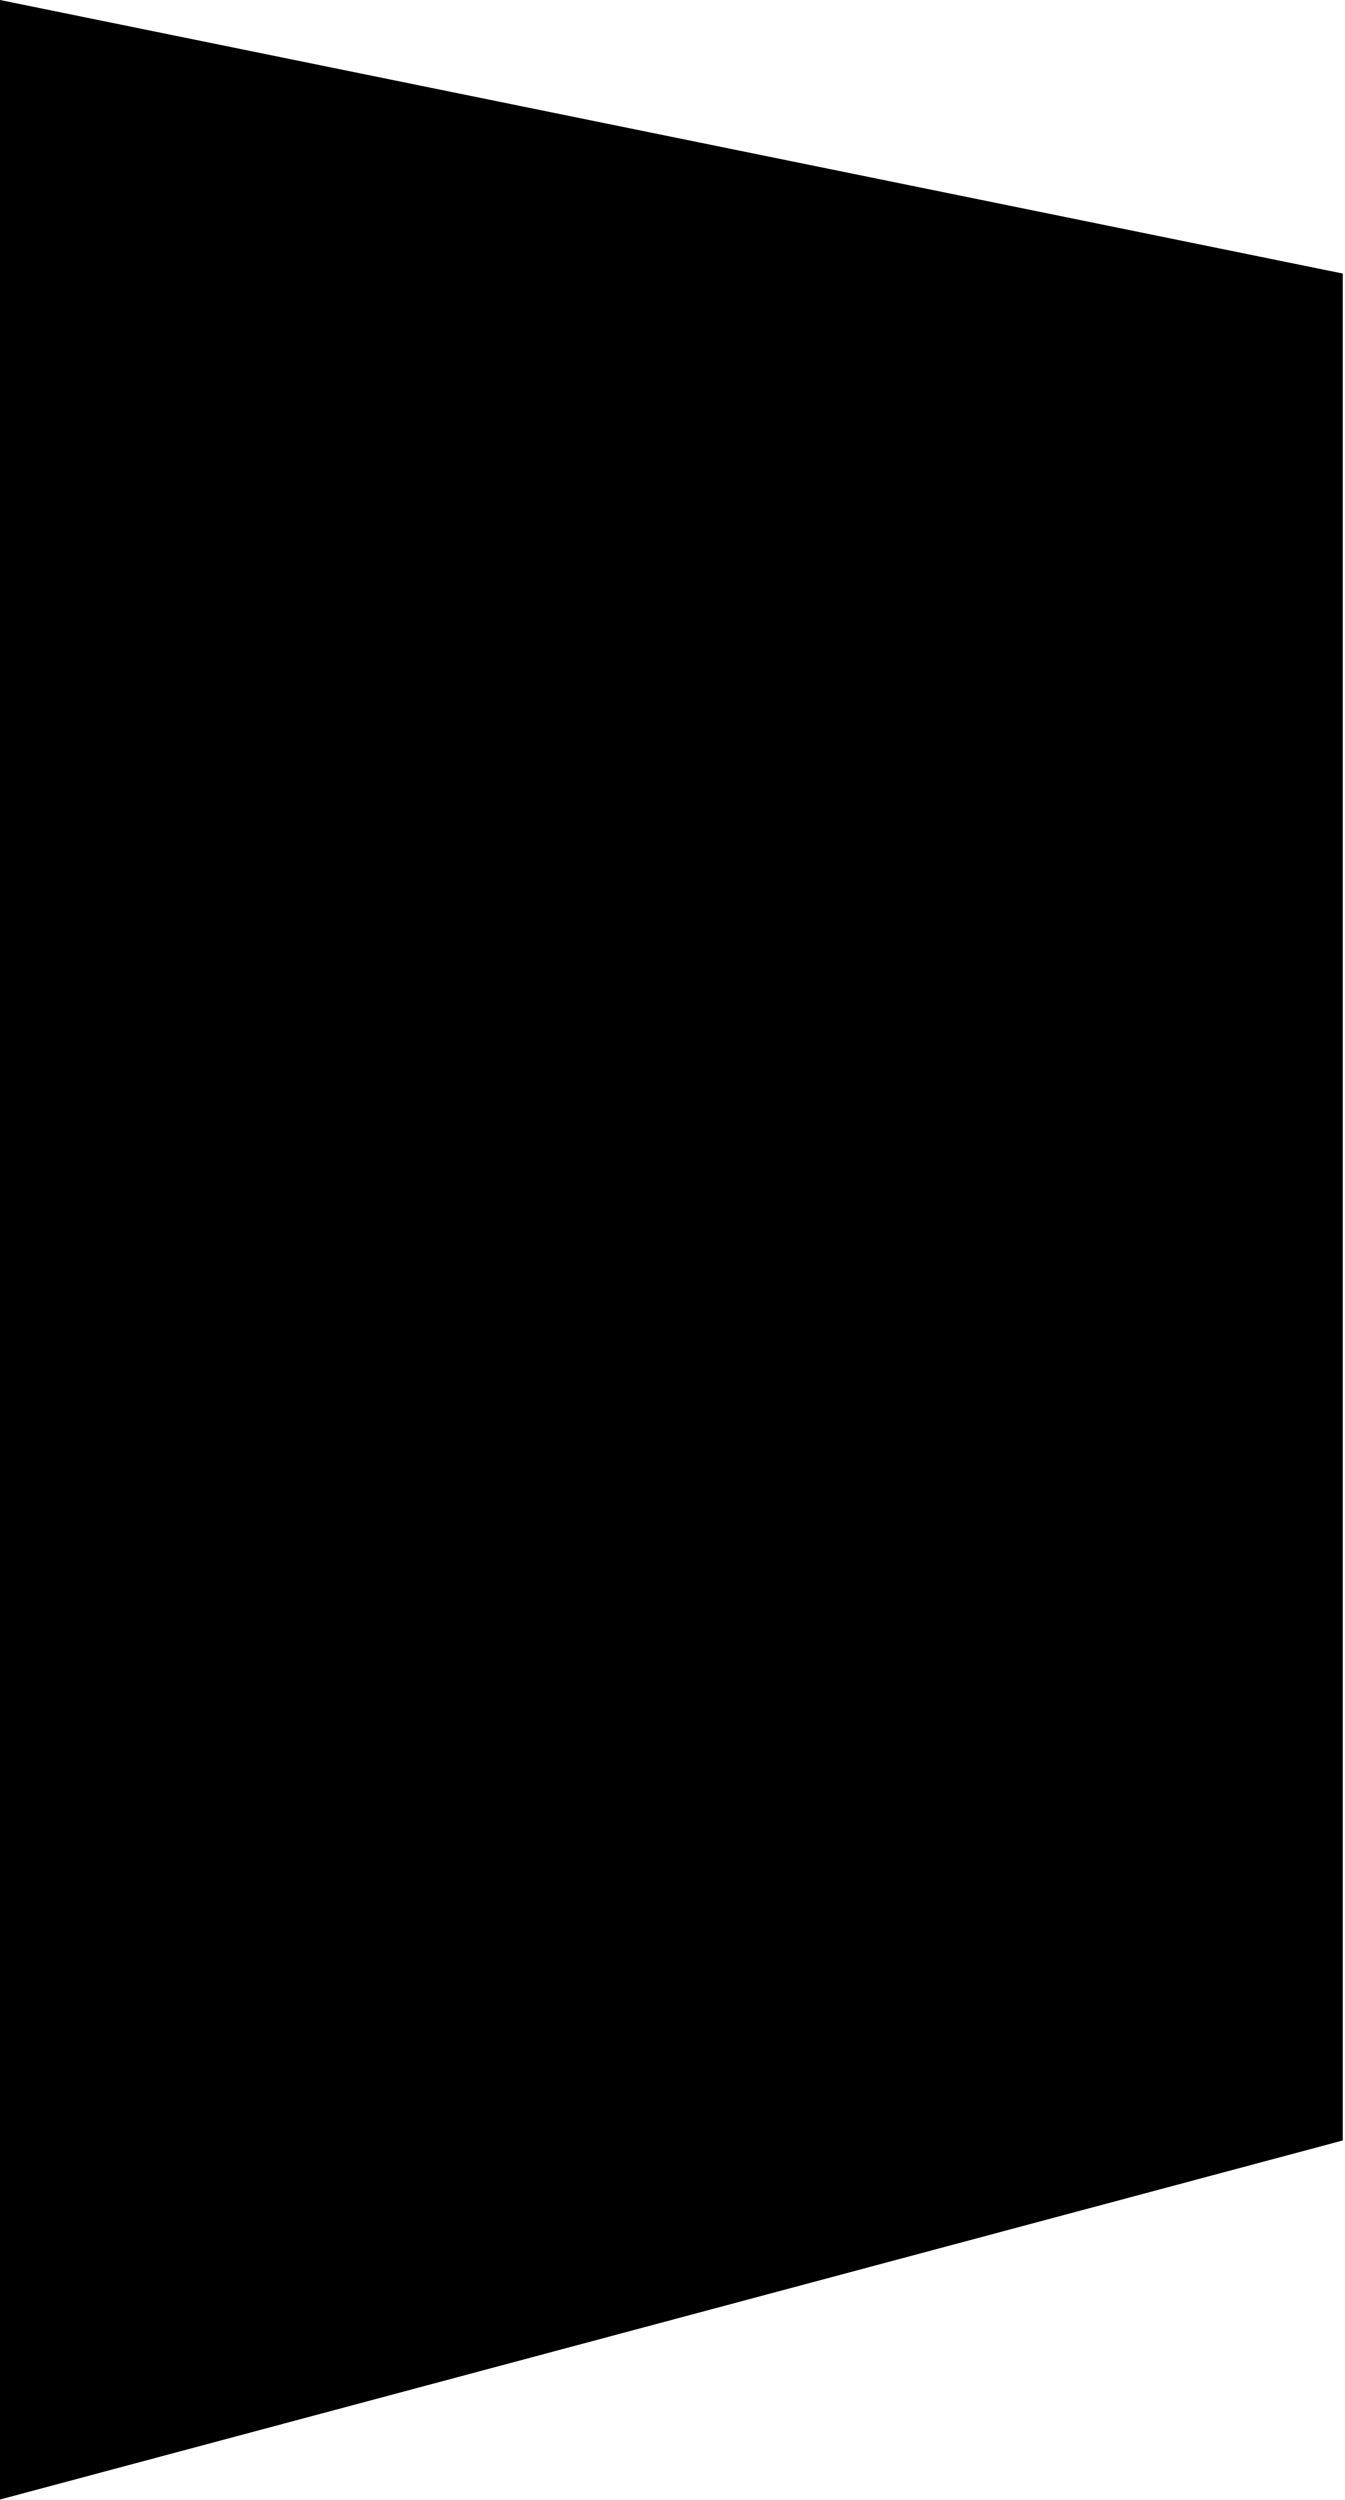
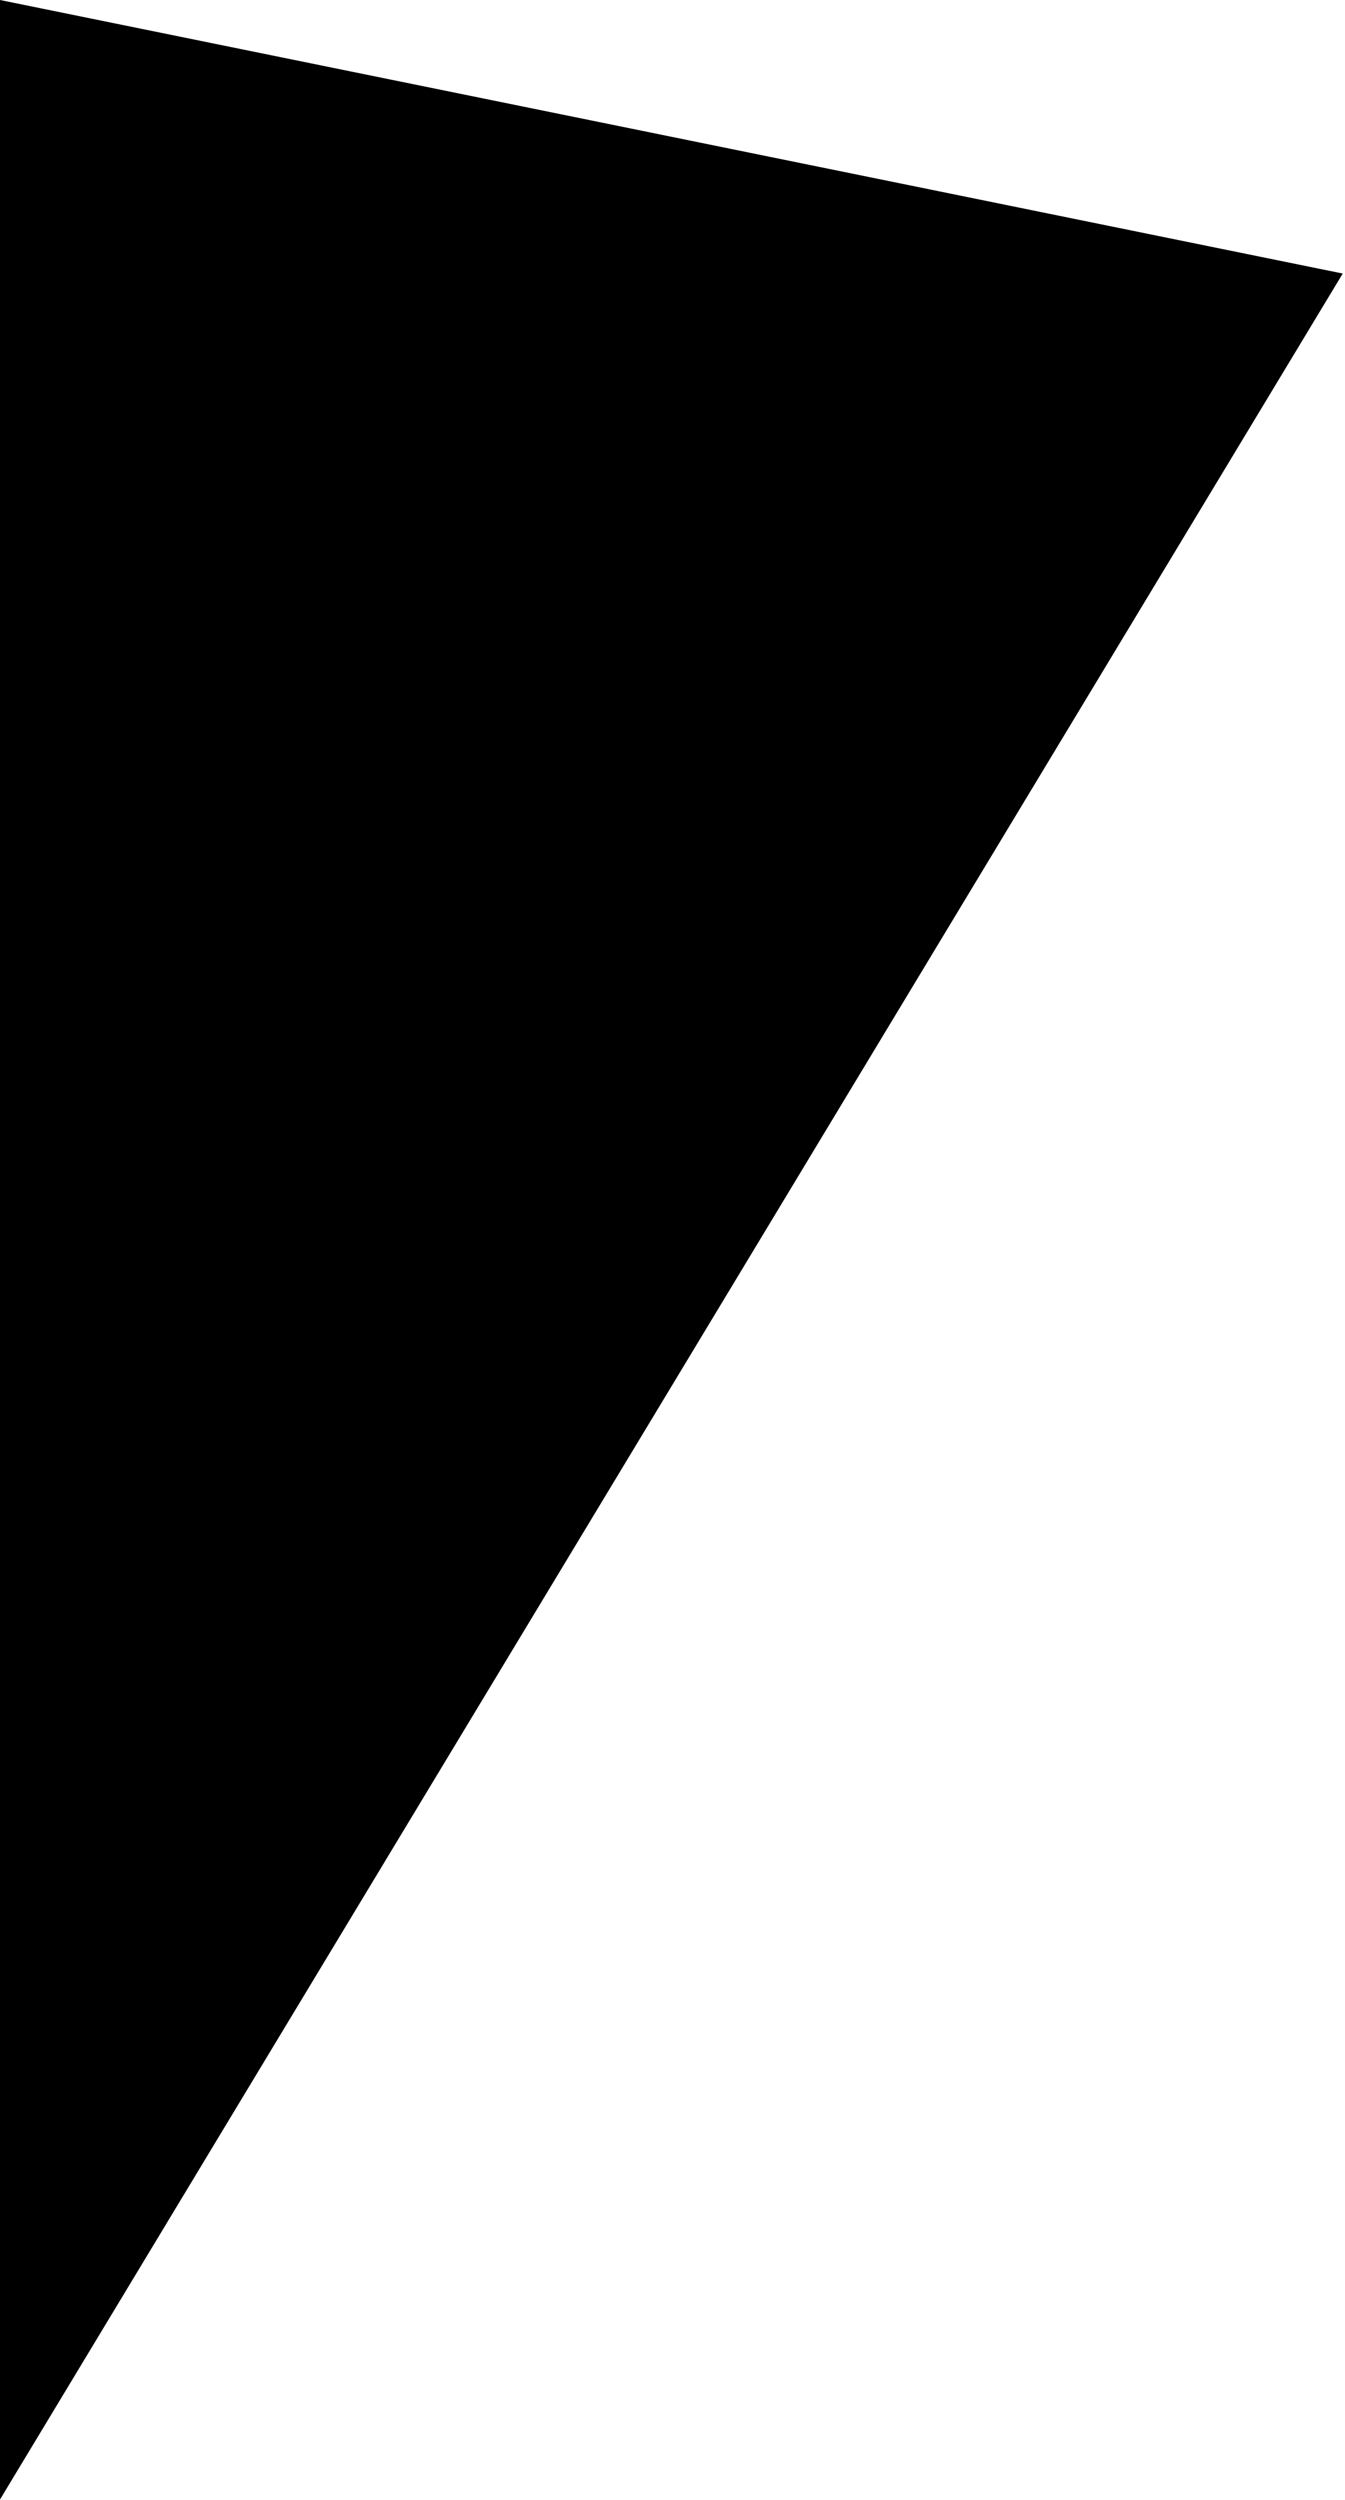
<svg xmlns="http://www.w3.org/2000/svg" preserveAspectRatio="none" width="100%" height="100%" overflow="visible" style="display: block;" viewBox="0 0 232 431" fill="none">
-   <path id="Vector 705" d="M0 430.879V0L231.61 47.155V368.988L0 430.879Z" fill="url(#paint0_linear_0_7)" />
+   <path id="Vector 705" d="M0 430.879V0L231.61 47.155L0 430.879Z" fill="url(#paint0_linear_0_7)" />
  <defs>
    <linearGradient id="paint0_linear_0_7" x1="-1.28097e-07" y1="213.554" x2="231.61" y2="217.345" gradientUnits="userSpaceOnUse">
      <stop stopColor="#588FF5" />
      <stop offset="1" stopColor="#1B58F8" />
    </linearGradient>
  </defs>
</svg>